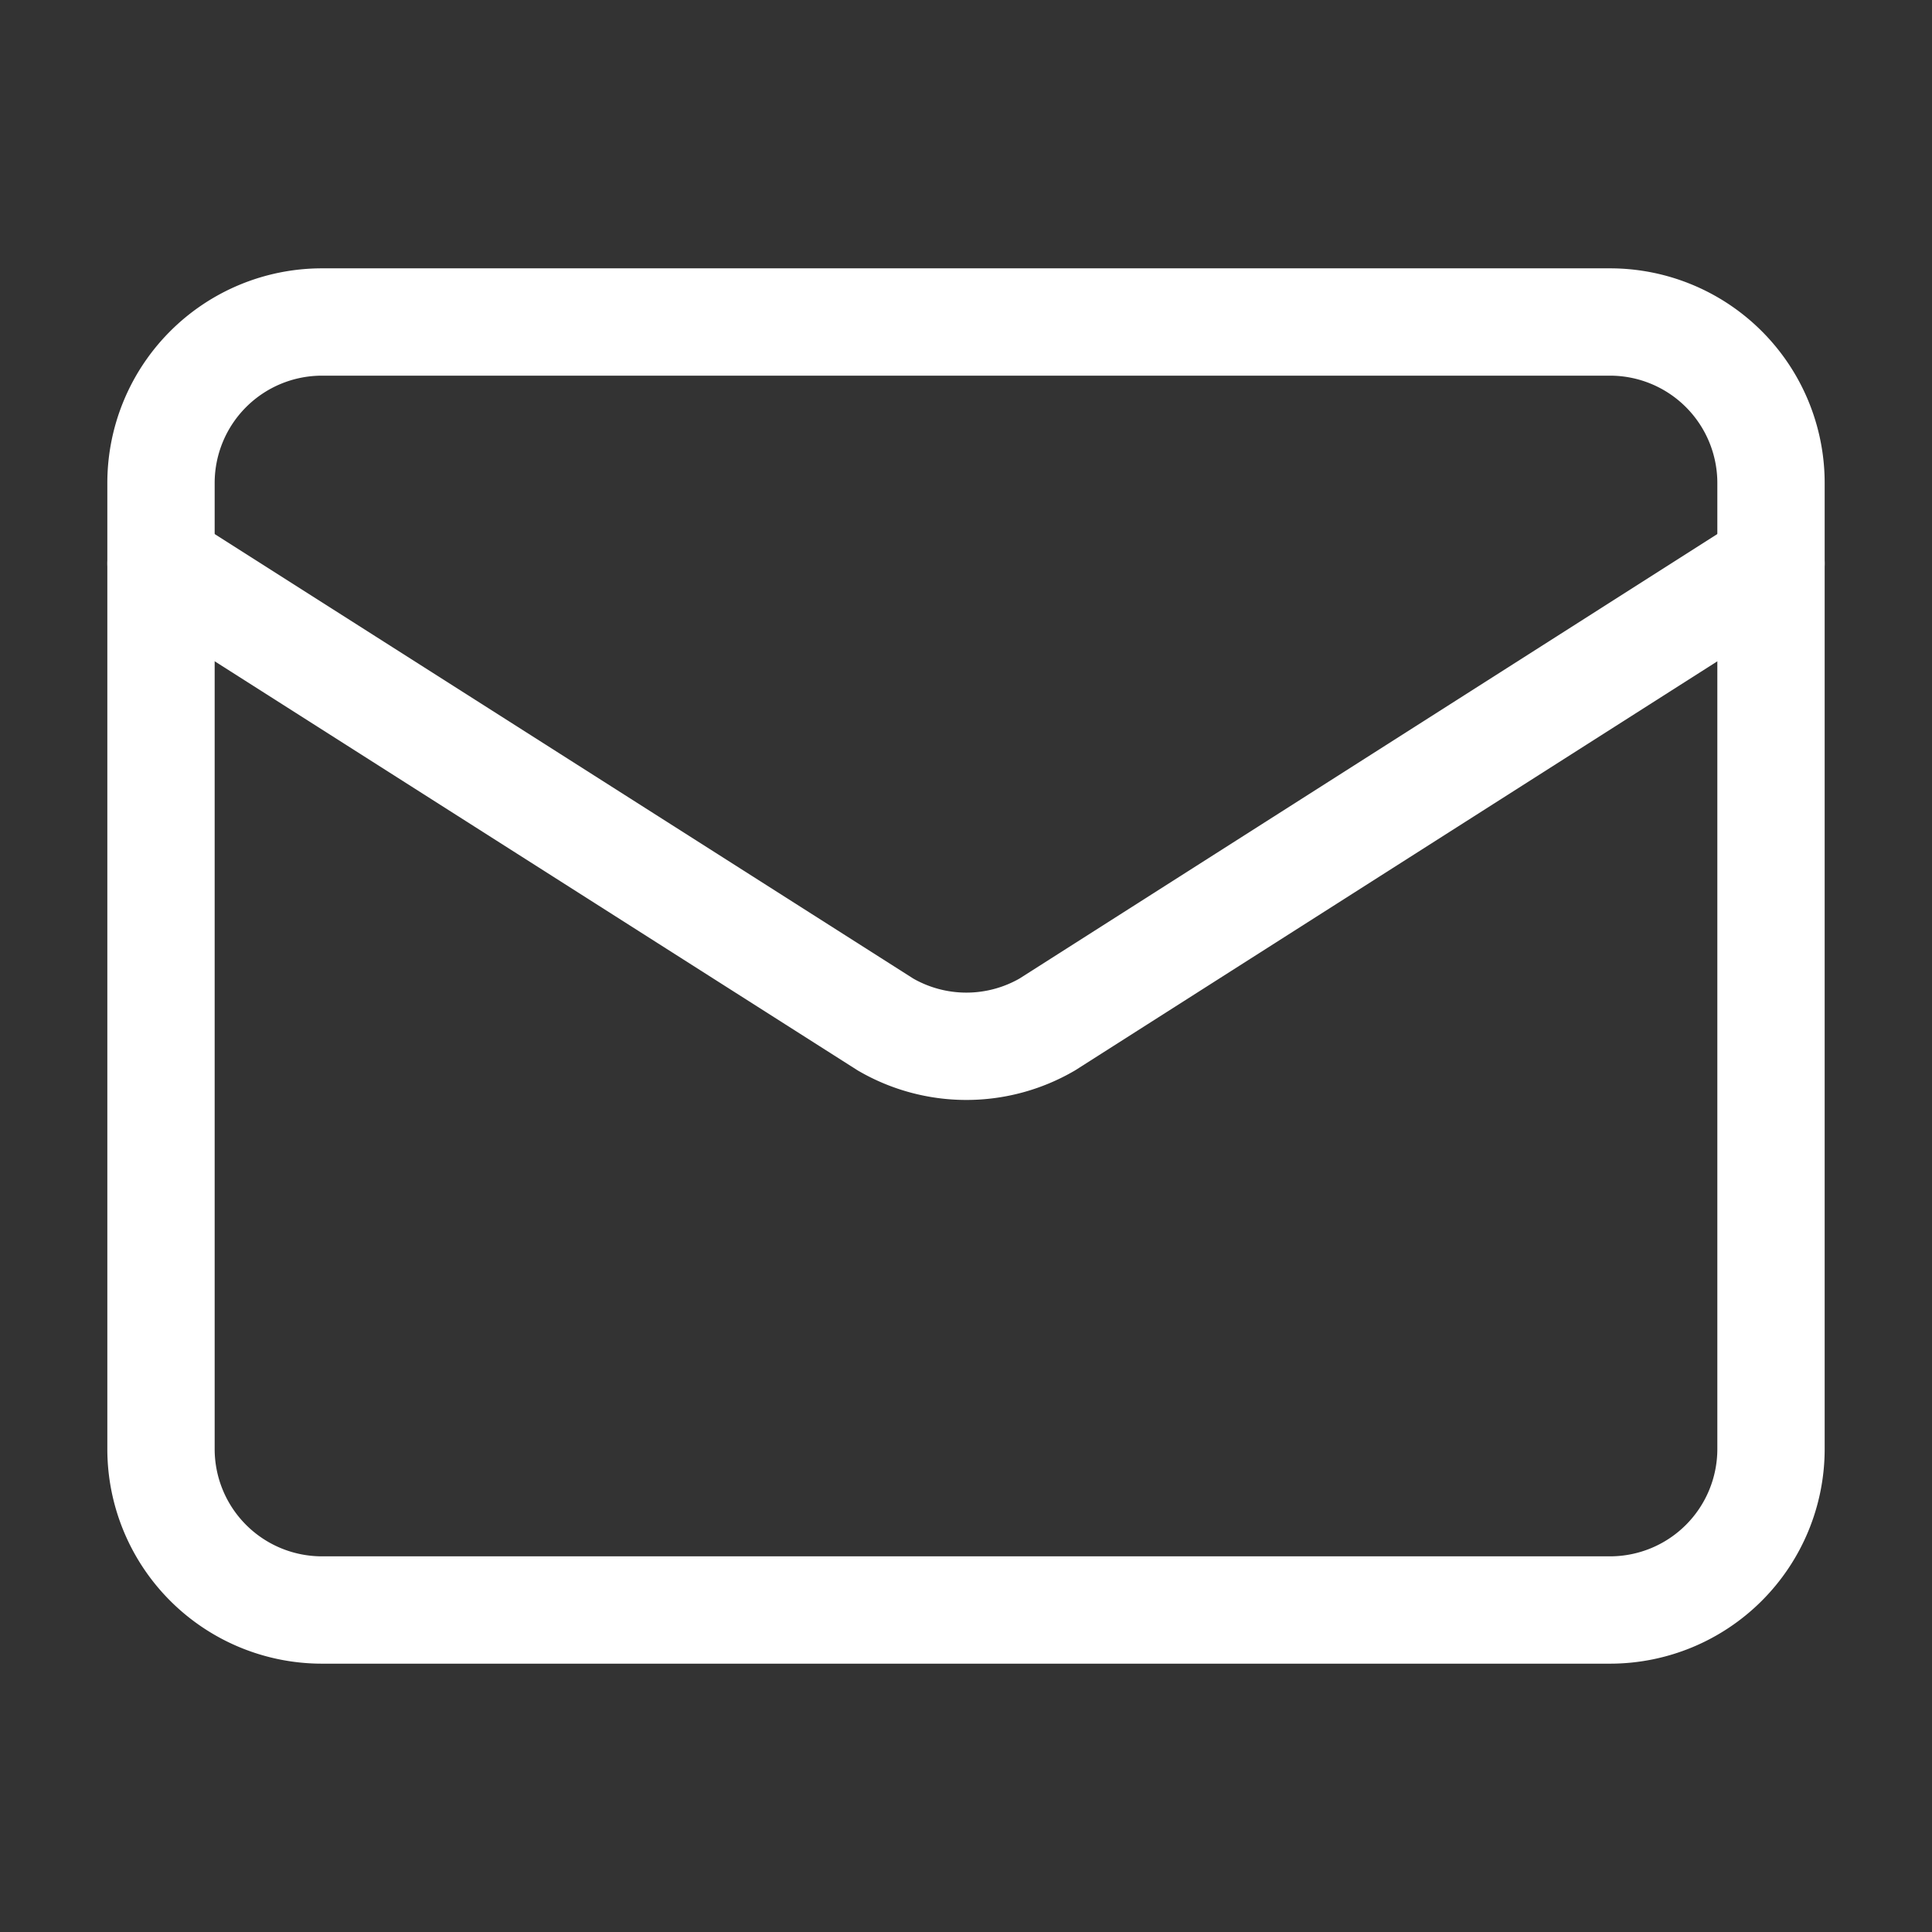
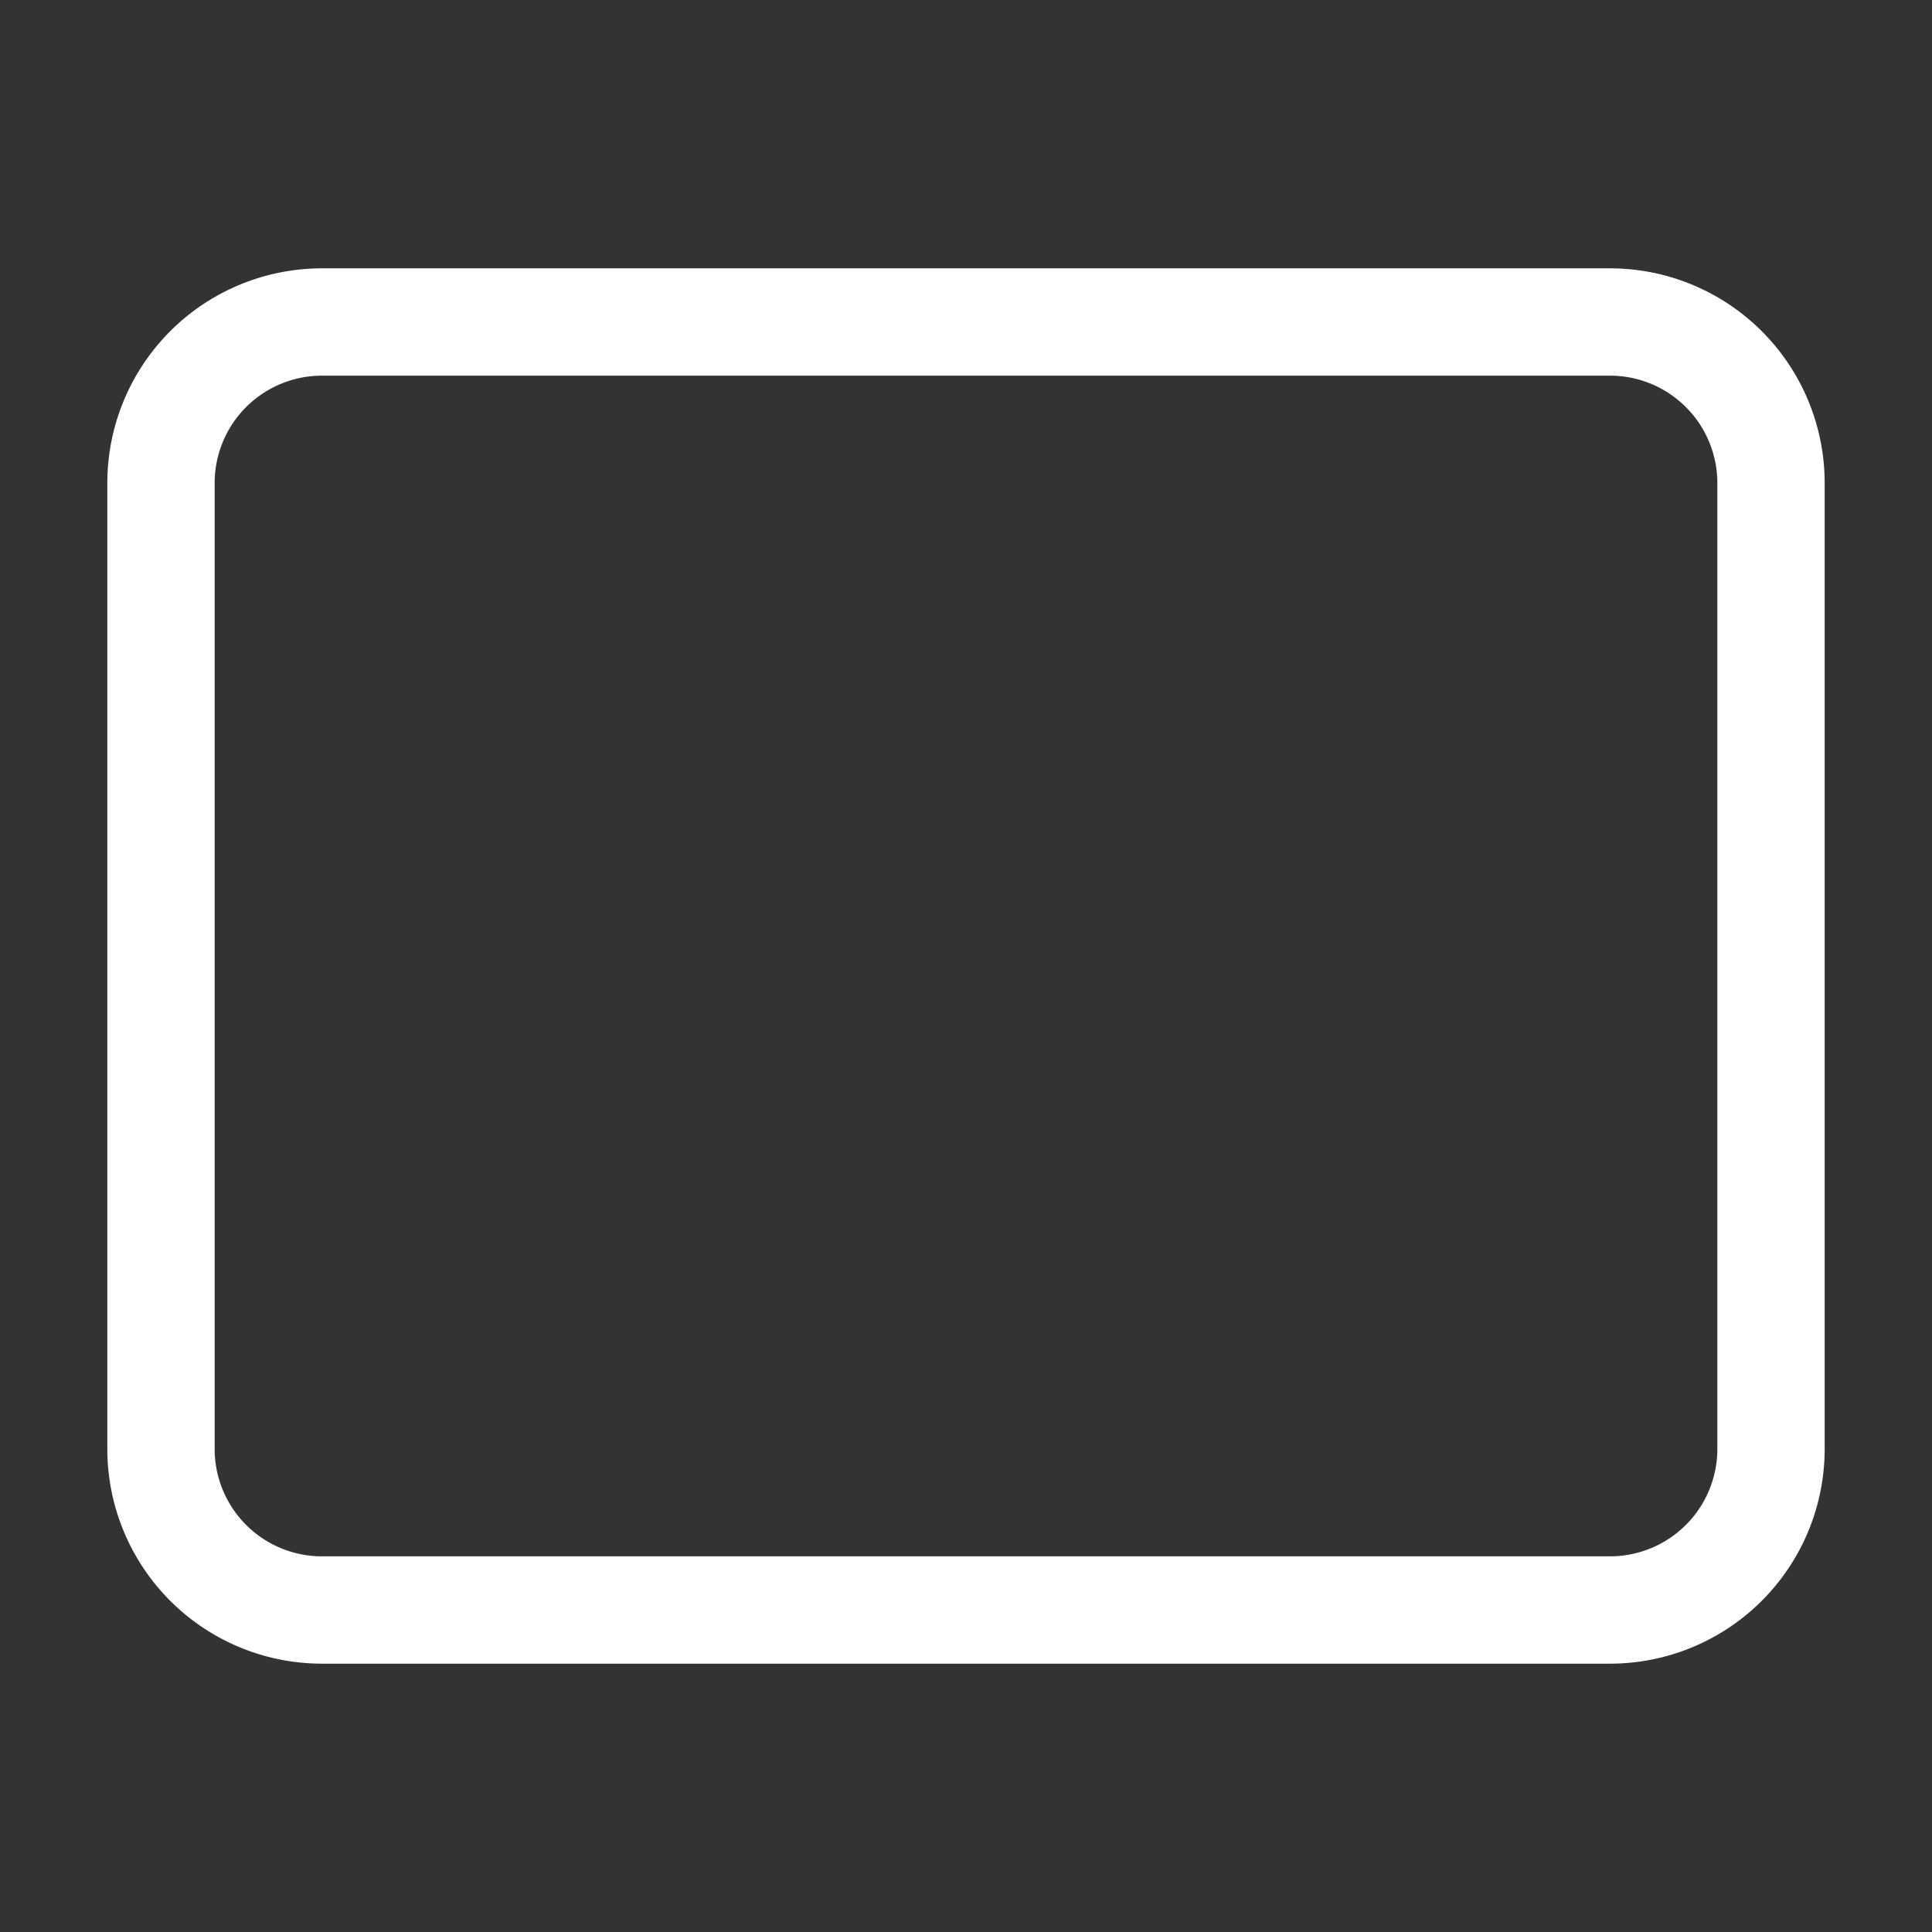
<svg xmlns="http://www.w3.org/2000/svg" width="36" height="36" fill="none">
  <rect width="100%" height="100%" fill="#333333" stroke="none" />
-   <path stroke="#fff" stroke-linecap="round" stroke-linejoin="round" stroke-width="2" d="m33 10.5-13.486 8.59a3 3 0 0 1-3.014 0L3 10.5" />
  <path stroke="#fff" stroke-linecap="round" stroke-linejoin="round" stroke-width="2" d="M30 6H6a3 3 0 0 0-3 3v18a3 3 0 0 0 3 3h24a3 3 0 0 0 3-3V9a3 3 0 0 0-3-3Z" />
</svg>